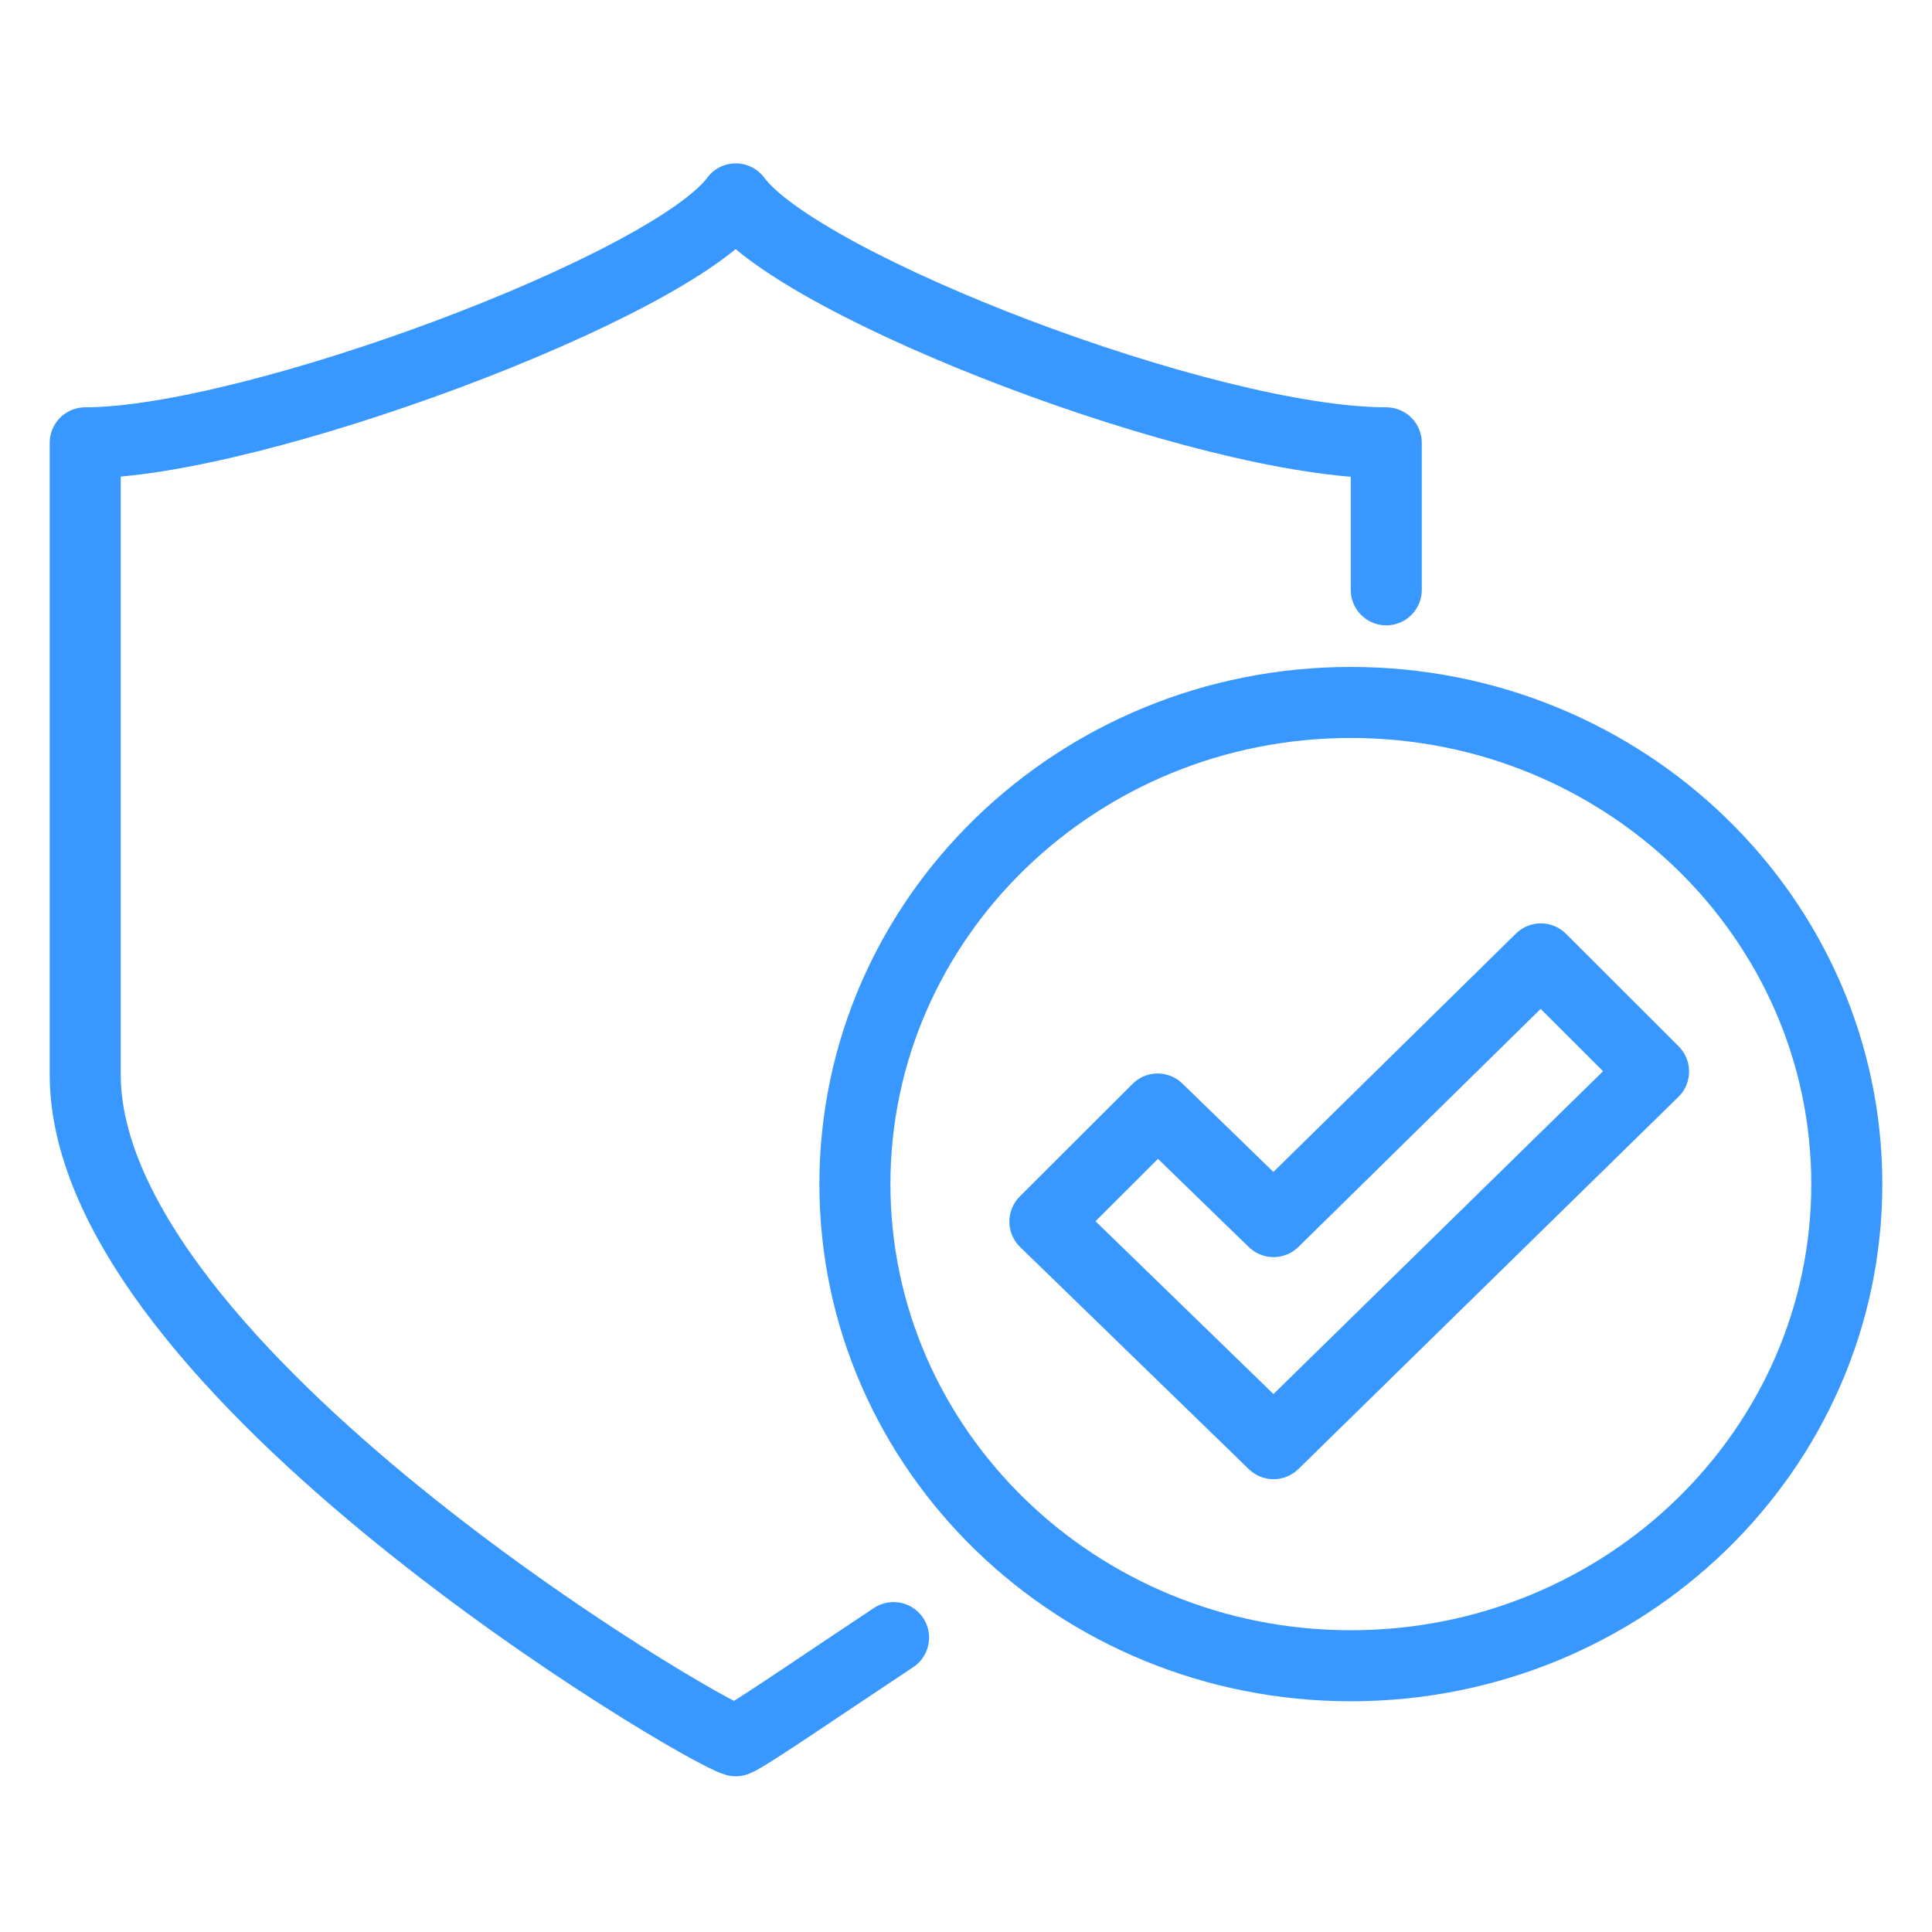
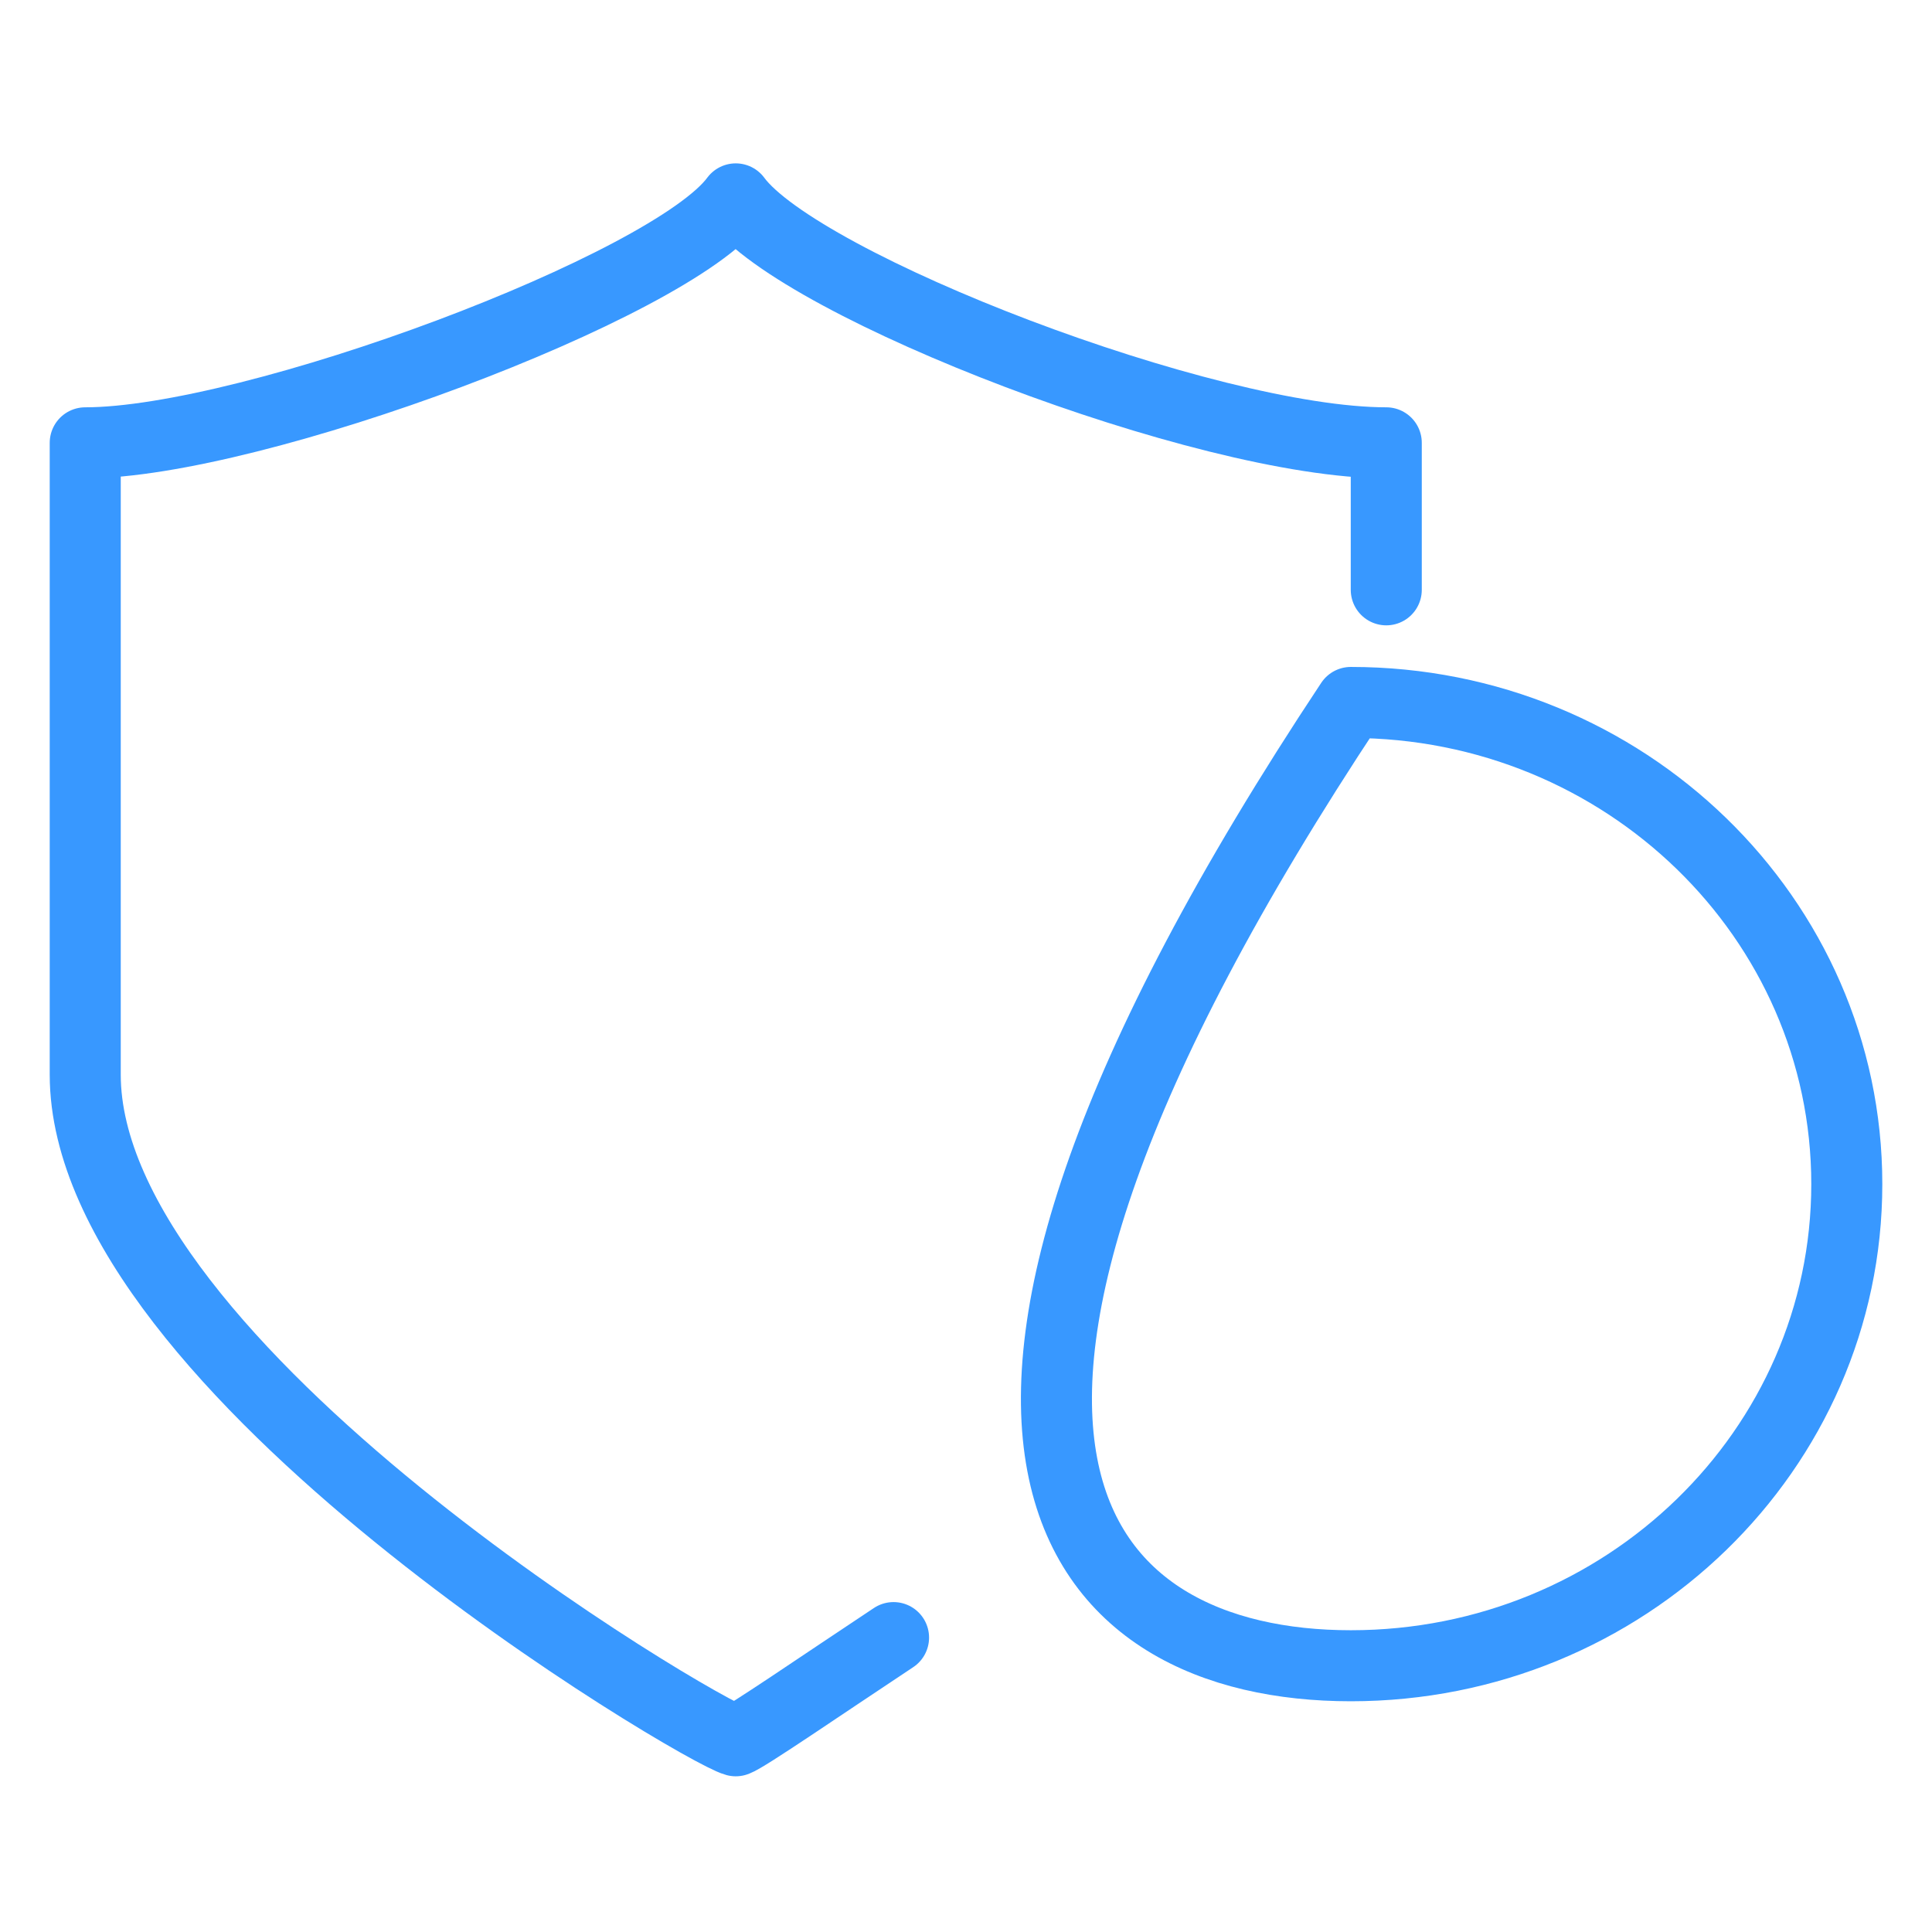
<svg xmlns="http://www.w3.org/2000/svg" width="68" height="68" viewBox="0 0 68 68" fill="none">
  <path d="M48.792 20.76V15.586C42.445 15.586 28.163 10.082 25.896 7C23.629 10.082 8.894 15.586 3 15.586C3 25.824 3 29.016 3 37.823C3 48.17 24.649 60.94 25.896 61.27C26.236 61.16 28.956 59.289 31.45 57.638" stroke="#3898FF" stroke-width="2.5" stroke-miterlimit="10" stroke-linecap="round" stroke-linejoin="round" />
-   <path d="M47.545 58.629C57.18 58.629 65.001 51.033 65.001 41.676C65.001 32.319 57.18 24.724 47.545 24.724C37.911 24.724 30.09 32.319 30.09 41.676C30.09 51.033 37.911 58.629 47.545 58.629Z" stroke="#3898FF" stroke-width="2.5" stroke-miterlimit="10" stroke-linecap="round" stroke-linejoin="round" />
-   <path d="M54.233 33.75L44.825 42.996L40.745 39.034L36.777 42.996L44.825 50.812L58.2 37.713L54.233 33.75Z" stroke="#3898FF" stroke-width="2.5" stroke-miterlimit="10" stroke-linecap="round" stroke-linejoin="round" />
+   <path d="M47.545 58.629C57.18 58.629 65.001 51.033 65.001 41.676C65.001 32.319 57.18 24.724 47.545 24.724C30.09 51.033 37.911 58.629 47.545 58.629Z" stroke="#3898FF" stroke-width="2.5" stroke-miterlimit="10" stroke-linecap="round" stroke-linejoin="round" />
</svg>